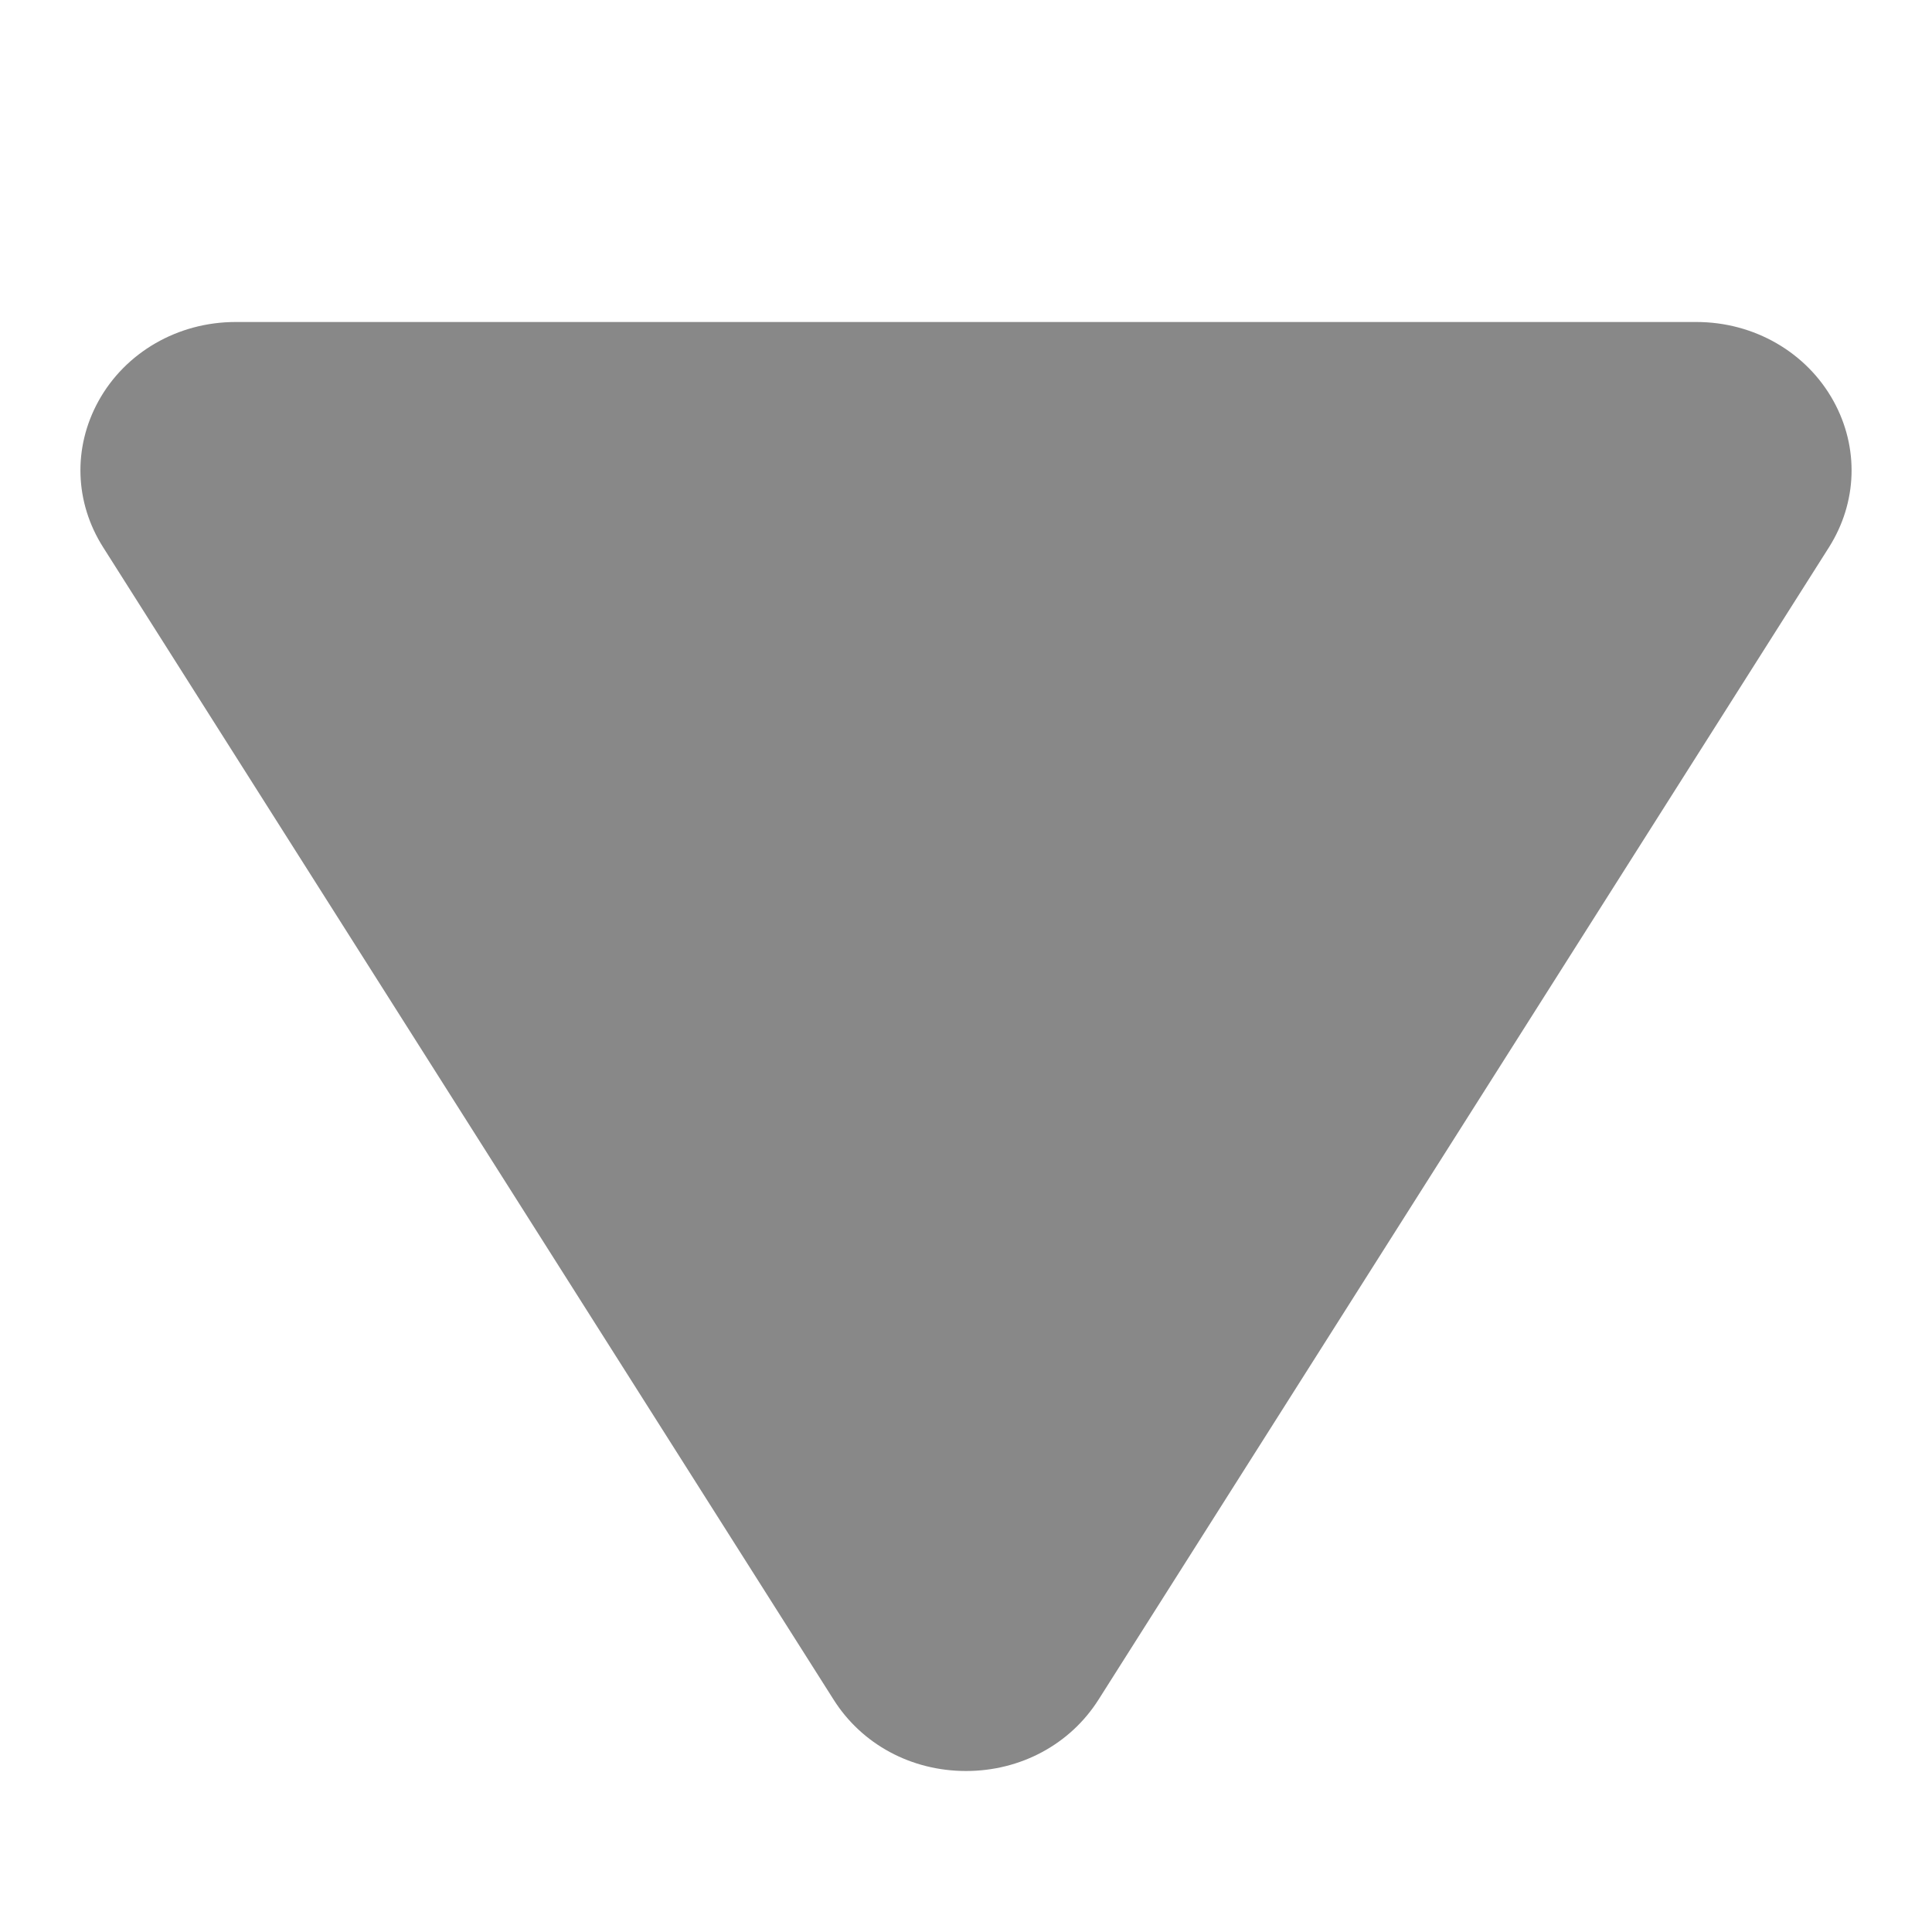
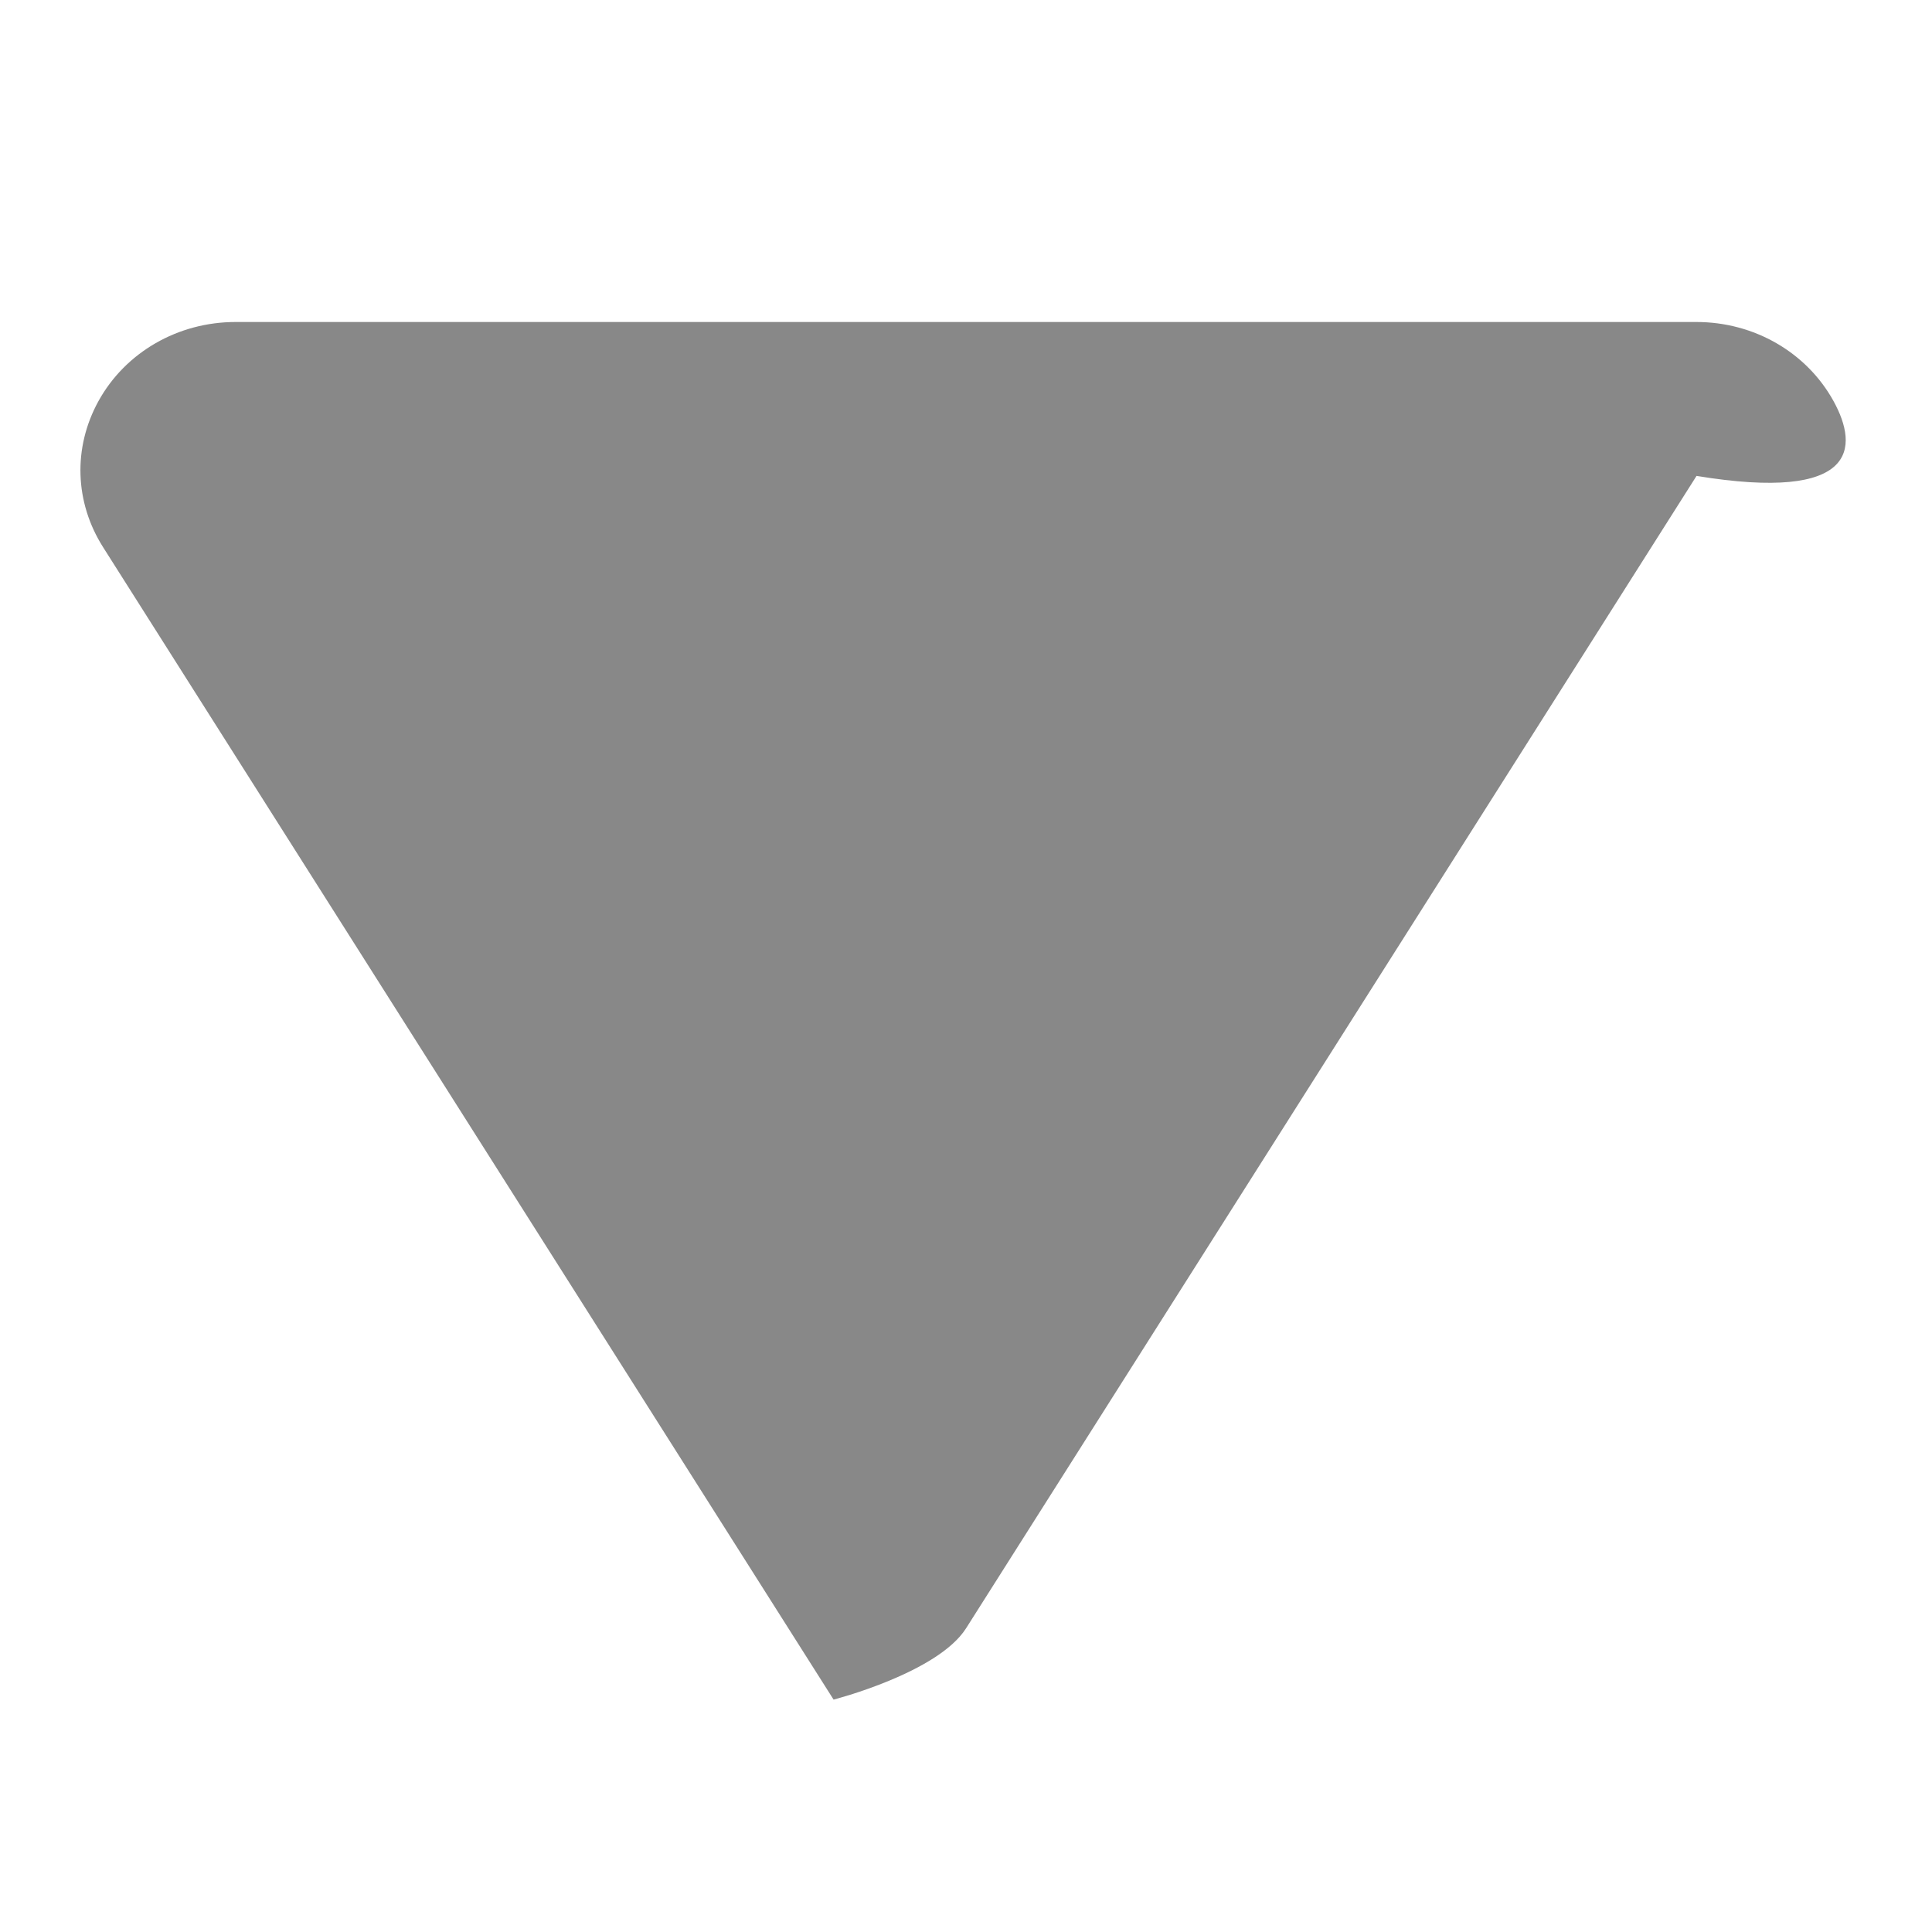
<svg xmlns="http://www.w3.org/2000/svg" viewBox="0 0 24 24" fill="#888888">
-   <path d="M22.777,4.983C22.443,4.377,21.791,4,21.074,4H2.926C2.209,4,1.557,4.377,1.223,4.983C0.905,5.561,0.927,6.24,1.281,6.798 l9.074,14.315C10.706,21.669,11.321,22,12,22s1.294-0.331,1.646-0.886l9.074-14.315C23.073,6.24,23.095,5.561,22.777,4.983z" fill="#888888" />
+   <path d="M22.777,4.983C22.443,4.377,21.791,4,21.074,4H2.926C2.209,4,1.557,4.377,1.223,4.983C0.905,5.561,0.927,6.24,1.281,6.798 l9.074,14.315s1.294-0.331,1.646-0.886l9.074-14.315C23.073,6.24,23.095,5.561,22.777,4.983z" fill="#888888" />
</svg>